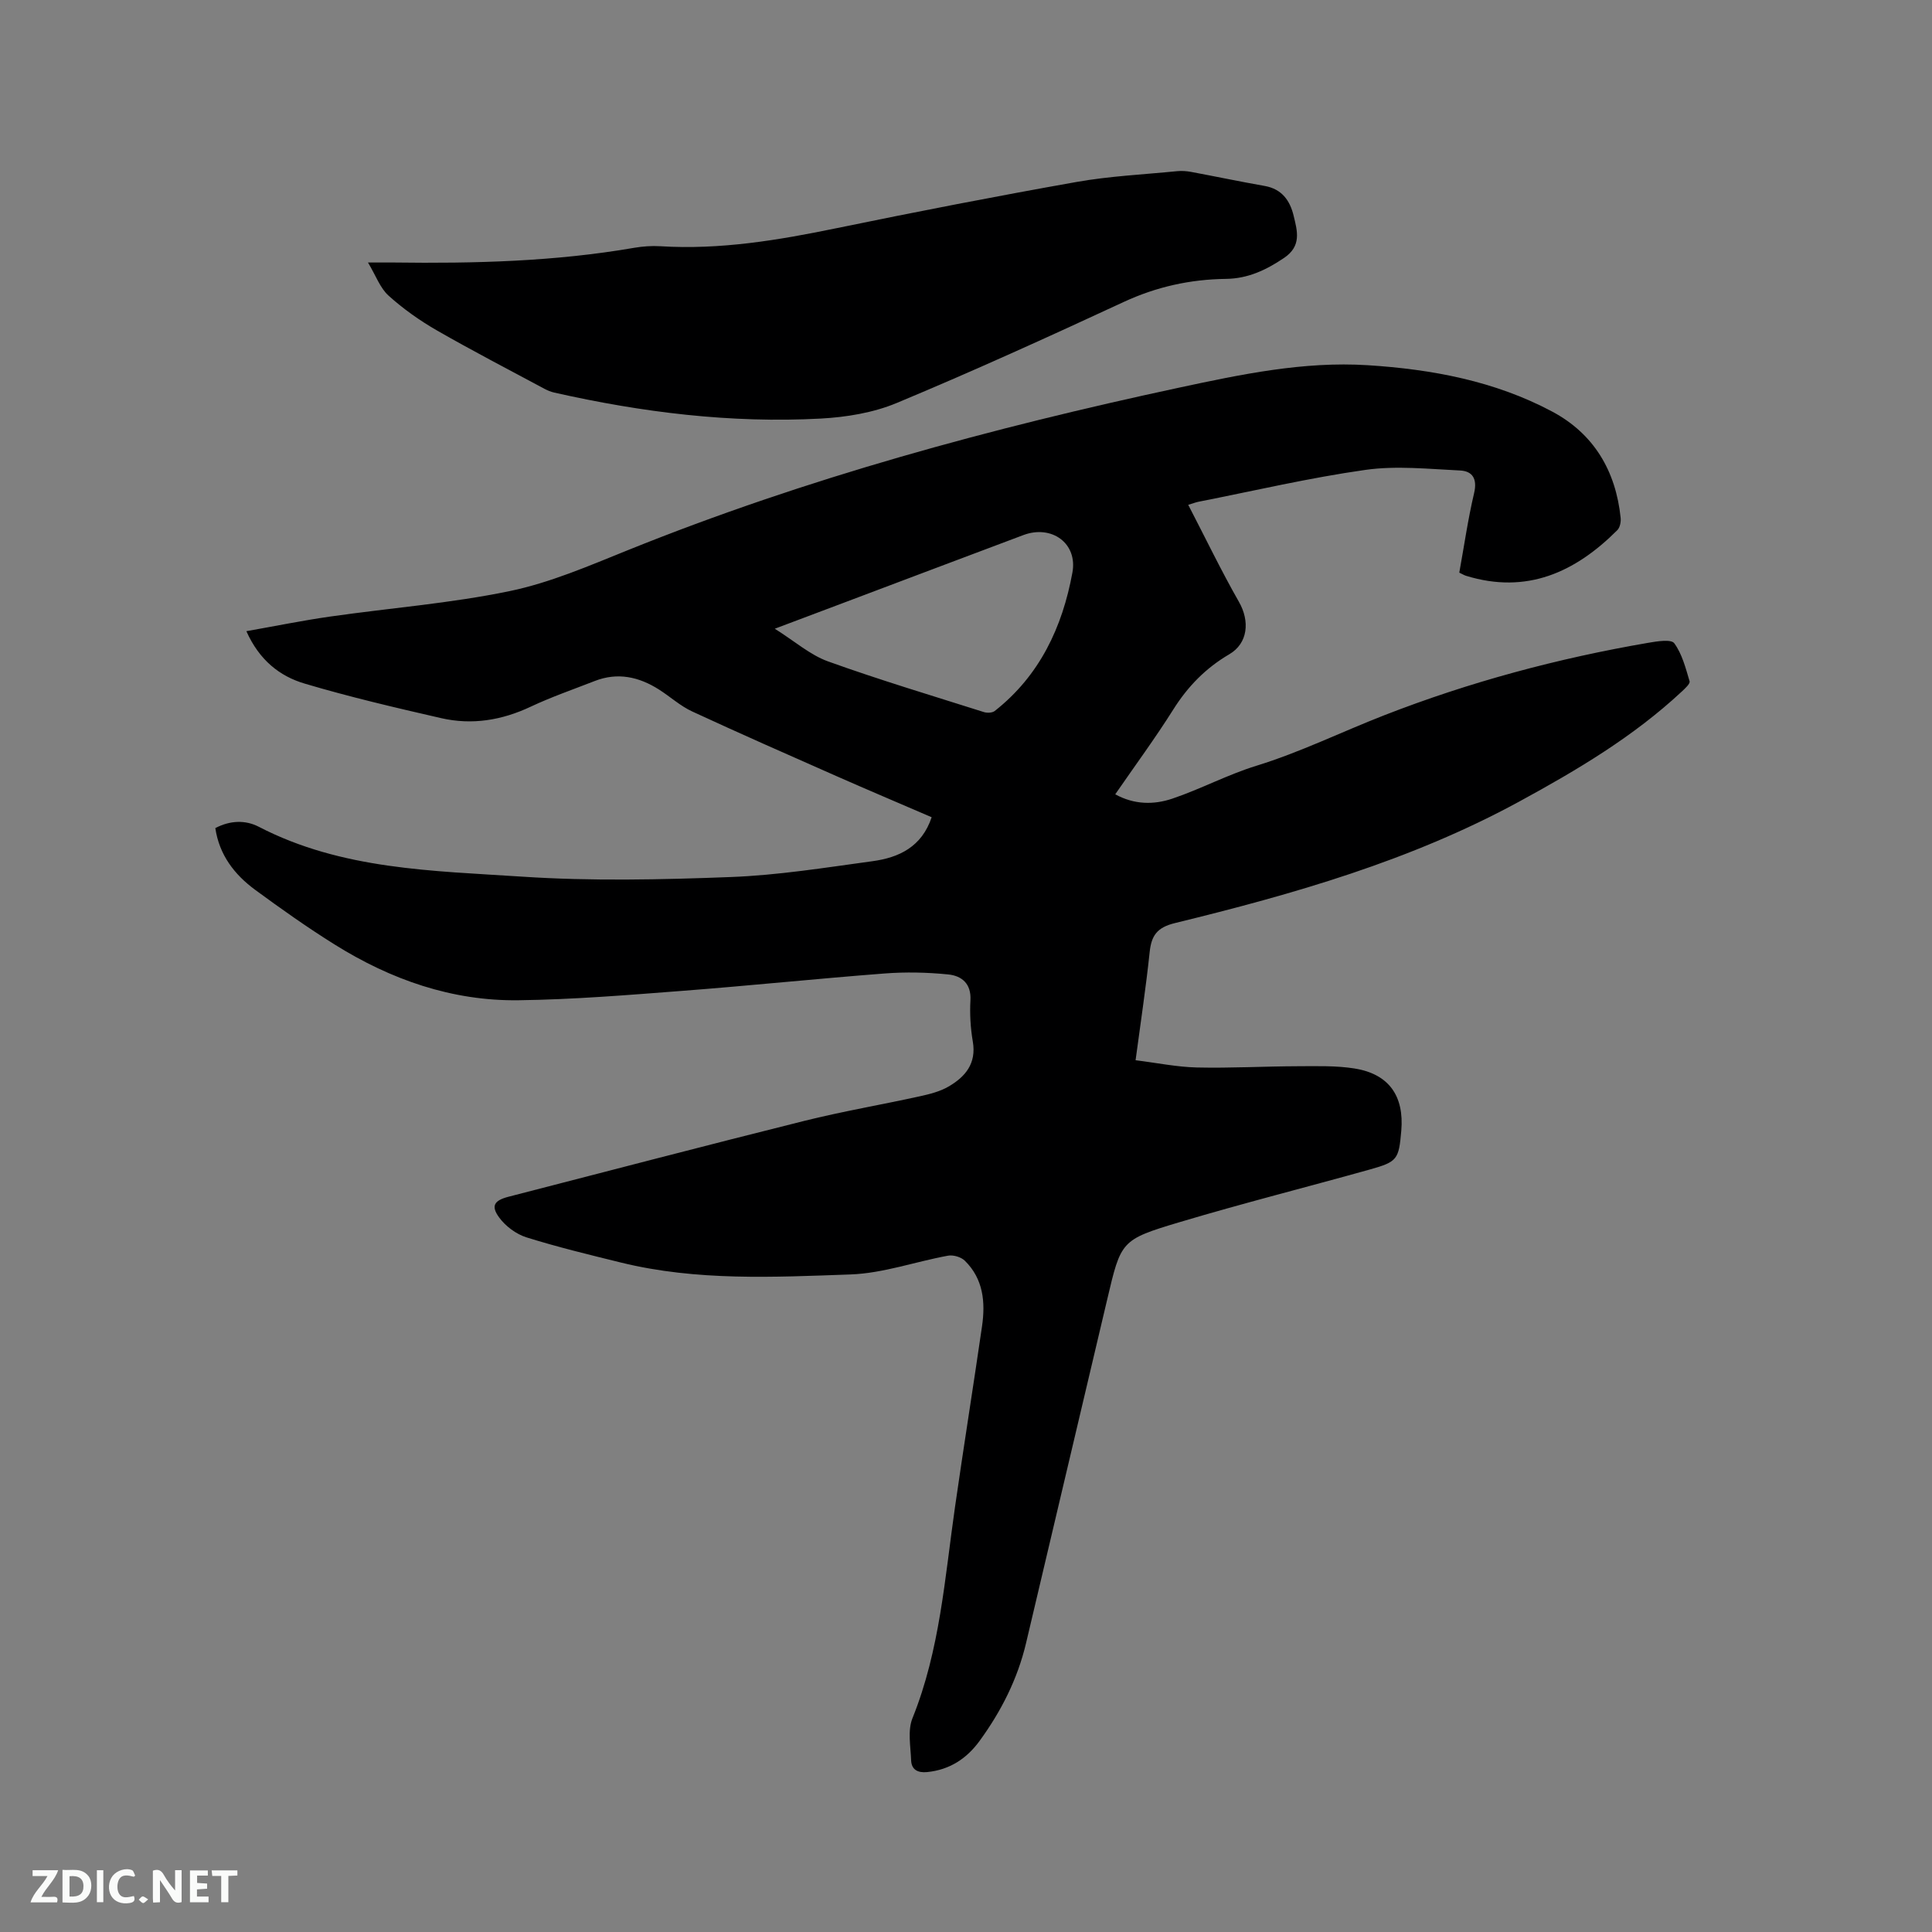
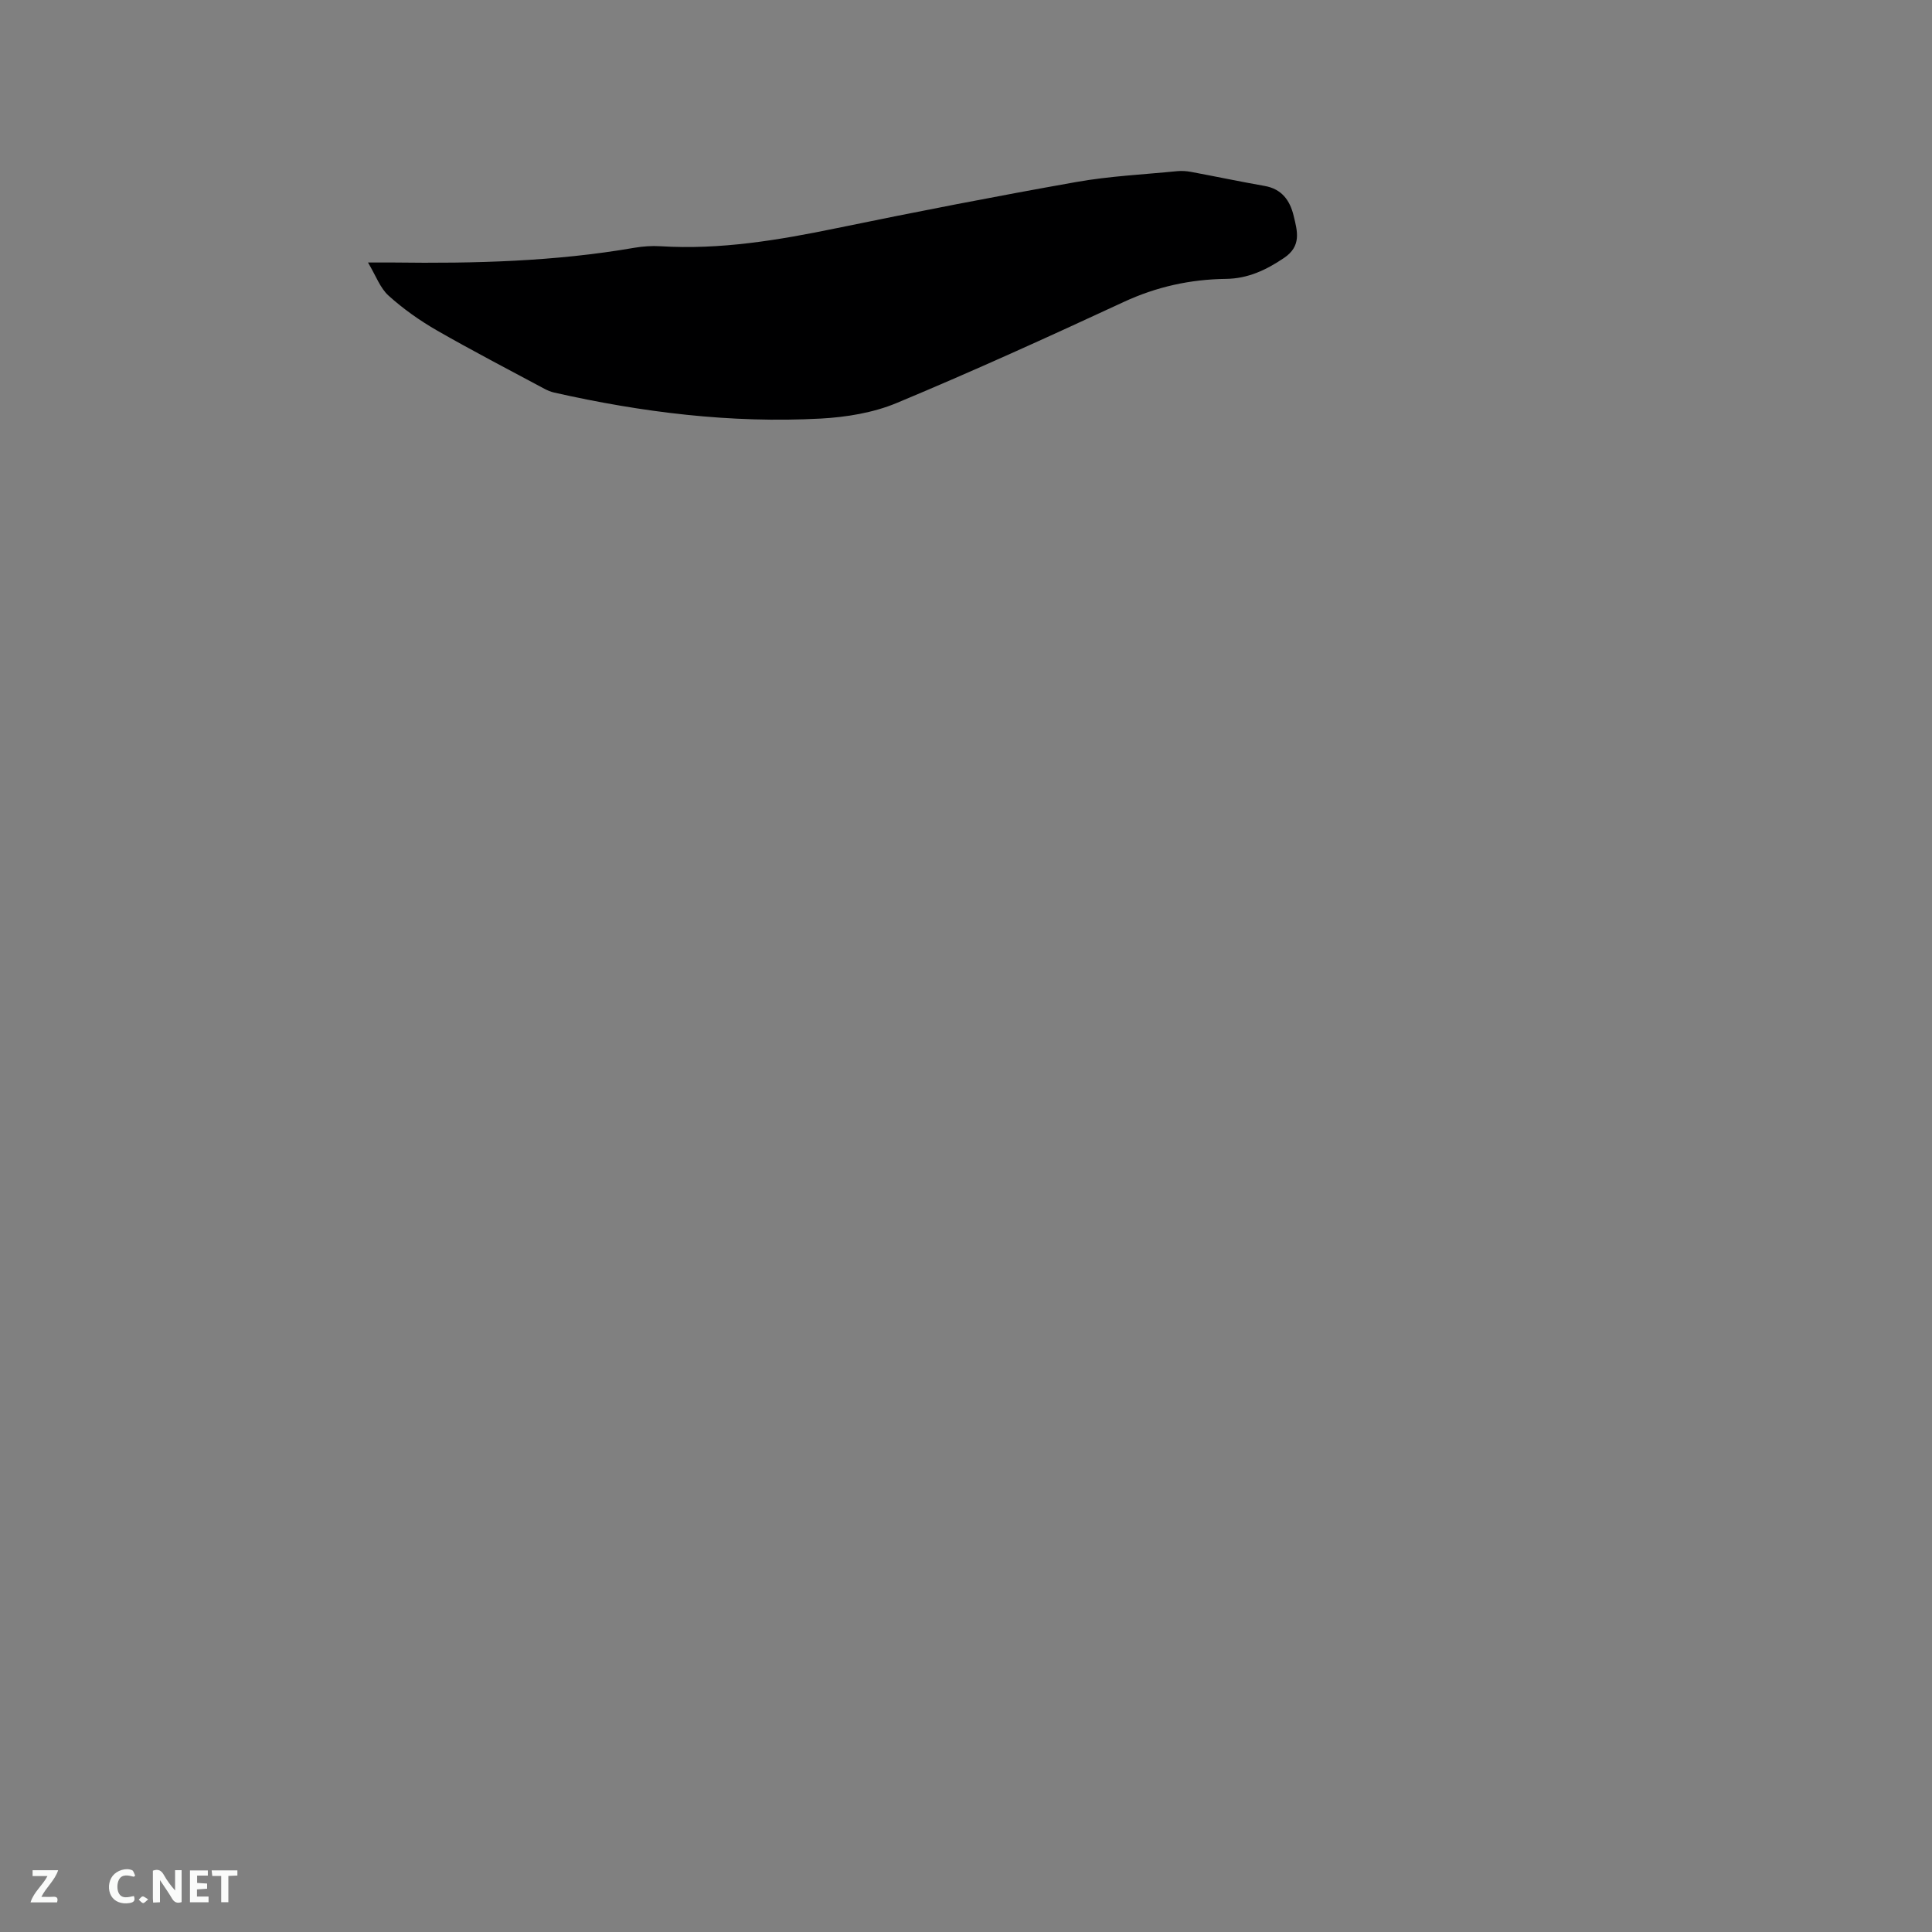
<svg xmlns="http://www.w3.org/2000/svg" enable-background="new 0 0 400 400" viewBox="0 0 400 400">
  <rect x="0" y="0" width="400" height="400" fill="#808080" stroke="none" />
-   <path d="m44.58 171.45c3.06-1.62 6.25-1.7 8.99-.28 17.16 8.9 36.02 9.11 54.53 10.33 14.34.95 28.81.63 43.19.08 9.81-.37 19.6-1.95 29.36-3.28 5.45-.74 10.19-2.95 12.24-9.1-6.6-2.85-13.2-5.64-19.75-8.53-9.97-4.4-19.94-8.79-29.83-13.37-2.47-1.14-4.56-3.07-6.89-4.55-4.15-2.63-8.56-3.61-13.3-1.75-4.43 1.73-8.95 3.29-13.24 5.31-5.98 2.82-12.16 3.84-18.56 2.37-9.48-2.17-18.97-4.39-28.28-7.16-5.12-1.52-9.35-4.83-12.03-10.84 6.05-1.07 11.68-2.22 17.36-3.03 12.37-1.77 24.9-2.73 37.11-5.26 8.41-1.74 16.51-5.26 24.55-8.5 36.95-14.9 75.22-25.29 114.08-33.63 12.82-2.75 25.78-5.48 39.03-4.65 13.28.84 26.33 3.26 38.22 9.6 8.65 4.61 13.18 12.3 14.18 22.03.08.82-.15 1.98-.69 2.52-8.73 8.74-18.77 13.32-31.33 9.45-.39-.12-.75-.35-1.39-.65 1-5.5 1.79-11.05 3.07-16.48.69-2.94-.33-4.55-2.92-4.67-6.51-.31-13.16-1.03-19.55-.13-11.62 1.64-23.09 4.34-34.63 6.61-.49.1-.96.28-2.09.63 3.56 6.86 6.8 13.6 10.5 20.09 2.28 3.99 1.89 8.57-2 10.85-4.87 2.85-8.59 6.66-11.59 11.43-3.72 5.91-7.87 11.54-12.02 17.56 3.95 2.18 8 2.18 11.79.91 5.9-1.99 11.47-4.98 17.41-6.81 9.12-2.81 17.63-7.01 26.46-10.45 17.69-6.9 36-11.81 54.73-15.02 1.8-.31 4.71-.78 5.35.1 1.62 2.22 2.36 5.14 3.17 7.87.15.51-.96 1.51-1.63 2.14-10.01 9.33-21.64 16.23-33.59 22.74-22.46 12.24-46.75 19.18-71.36 25.19-3.71.91-4.85 2.6-5.21 6.04-.76 7.25-1.86 14.47-2.91 22.35 4.38.54 8.52 1.4 12.68 1.5 6.98.16 13.98-.24 20.97-.26 3.91-.01 7.87-.14 11.7.47 7.1 1.14 10.28 5.69 9.66 12.89-.51 5.93-.8 6.42-6.47 8.01-13.15 3.68-26.4 7.02-39.48 10.93-12.15 3.63-12.08 3.88-14.95 16.05-5.6 23.7-11.18 47.4-16.79 71.1-1.76 7.43-5.15 14.11-9.62 20.24-2.67 3.67-6.21 5.99-10.86 6.45-1.93.19-3.23-.49-3.31-2.42-.11-2.93-.75-6.2.28-8.74 5.68-14.08 6.69-29.02 8.81-43.77 1.79-12.47 3.78-24.91 5.59-37.38.72-4.98.27-9.81-3.57-13.57-.78-.76-2.38-1.23-3.45-1.04-6.76 1.23-13.44 3.65-20.21 3.89-15.85.56-31.82 1.39-47.48-2.45-6.57-1.62-13.16-3.21-19.62-5.23-2.13-.67-4.32-2.3-5.64-4.11-1.77-2.41-1.03-3.53 1.94-4.3 20.4-5.26 40.78-10.6 61.22-15.7 7.9-1.97 15.95-3.34 23.91-5.09 2.04-.45 4.18-.98 5.96-2.02 3.47-2.01 5.81-4.77 5.03-9.32-.48-2.8-.65-5.72-.49-8.56.19-3.46-1.84-5.05-4.58-5.33-4.37-.44-8.84-.54-13.22-.2-13.94 1.07-27.84 2.52-41.78 3.59-11.3.87-22.62 1.8-33.94 1.95-13.8.19-26.47-4.26-38.1-11.53-5.66-3.53-11.12-7.4-16.5-11.35-4.27-3.15-7.4-7.21-8.22-12.76zm115.83-41.28c4.17 2.62 7.32 5.43 11.01 6.76 10.64 3.83 21.5 7.08 32.29 10.5.67.21 1.73.17 2.24-.23 9.31-7.32 14.01-17.36 16.08-28.65 1.12-6.08-4.31-9.96-10.15-7.77-12.48 4.68-24.95 9.4-37.42 14.1-4.42 1.67-8.84 3.32-14.05 5.29z" fill="#000001" />
  <path d="m76.19 54.35c2.46 0 3.93-.02 5.4 0 16.66.22 33.28-.2 49.75-3.05 1.76-.3 3.6-.43 5.38-.32 12.4.77 24.47-1.26 36.54-3.75 16.49-3.4 33.01-6.61 49.59-9.55 6.87-1.22 13.9-1.55 20.86-2.24.93-.09 1.91-.03 2.84.14 5.1.95 10.18 2.02 15.29 2.92 3.56.63 5.24 3.02 6 6.19.76 3.16 1.67 6.24-1.99 8.71-3.72 2.51-7.47 4.28-12.02 4.34-7.39.09-14.39 1.63-21.18 4.78-15.56 7.22-31.18 14.32-47.01 20.92-4.85 2.02-10.41 2.93-15.7 3.22-18.63 1-37.02-1.28-55.19-5.38-.7-.16-1.4-.45-2.04-.79-7.45-4-14.96-7.89-22.29-12.1-3.54-2.04-6.95-4.45-9.97-7.18-1.75-1.57-2.62-4.12-4.26-6.86z" fill="#000001" />
  <g fill="#fafbfa">
    <path d="m37.59 393.81c-.92.31-1.52.05-2-.78-.7-1.2-1.52-2.34-2.47-3.78v4.59c-.55.03-.95.05-1.41.07-.03-.37-.06-.64-.06-.91 0-1.91 0-3.81 0-5.7 1.13-.41 1.77-.03 2.29.91.62 1.11 1.38 2.14 2.31 3.19v-4.2h1.35v6.61z" />
-     <path d="m12.94 393.88v-6.75c1.9.19 3.93-.54 5.37 1.29.8 1.01.78 2.88.03 3.97-1.37 1.97-3.4 1.51-5.4 1.49m1.45-1.22c2.04.12 2.92-.58 2.89-2.21-.03-1.51-.98-2.19-2.89-2z" />
    <path d="m11.81 393.87h-5.49c.68-2.18 2.47-3.48 3.51-5.45h-3.08v-1.21h5.29c-.71 2.13-2.44 3.48-3.47 5.51.86 0 1.63.04 2.39-.01.79-.05 1.14.21.85 1.16" />
    <path d="m39.33 393.86v-6.61h3.7v1.07h-2.22v1.52c.68.04 1.34.09 2.07.13v1.07c-.72.05-1.38.09-2.1.14v1.48h2.4v1.19h-3.85z" />
    <path d="m27.71 388.56c-1.15-.3-2.46-.61-3.1.64-.37.73-.41 1.93-.06 2.67.63 1.35 1.99.93 3.17.68.35.94-.01 1.32-.93 1.46-1.62.25-3.05-.27-3.76-1.48-.73-1.24-.6-3.03.31-4.17.88-1.11 2.71-1.7 4-1.16.32.13.44.74.65 1.12-.1.08-.19.16-.28.24" />
    <path d="m49.15 387.24v1.07c-.59.02-1.17.05-1.87.08v5.44h-1.48v-5.44h-1.85c-.05-.4-.08-.73-.13-1.15z" />
-     <path d="m20.06 387.21h1.33v6.62h-1.33z" />
    <path d="m30.68 393.25c-.49.38-.8.79-1.05.76-.32-.05-.6-.45-.9-.7.26-.24.51-.64.8-.67.29-.04.62.3 1.15.61" />
  </g>
</svg>